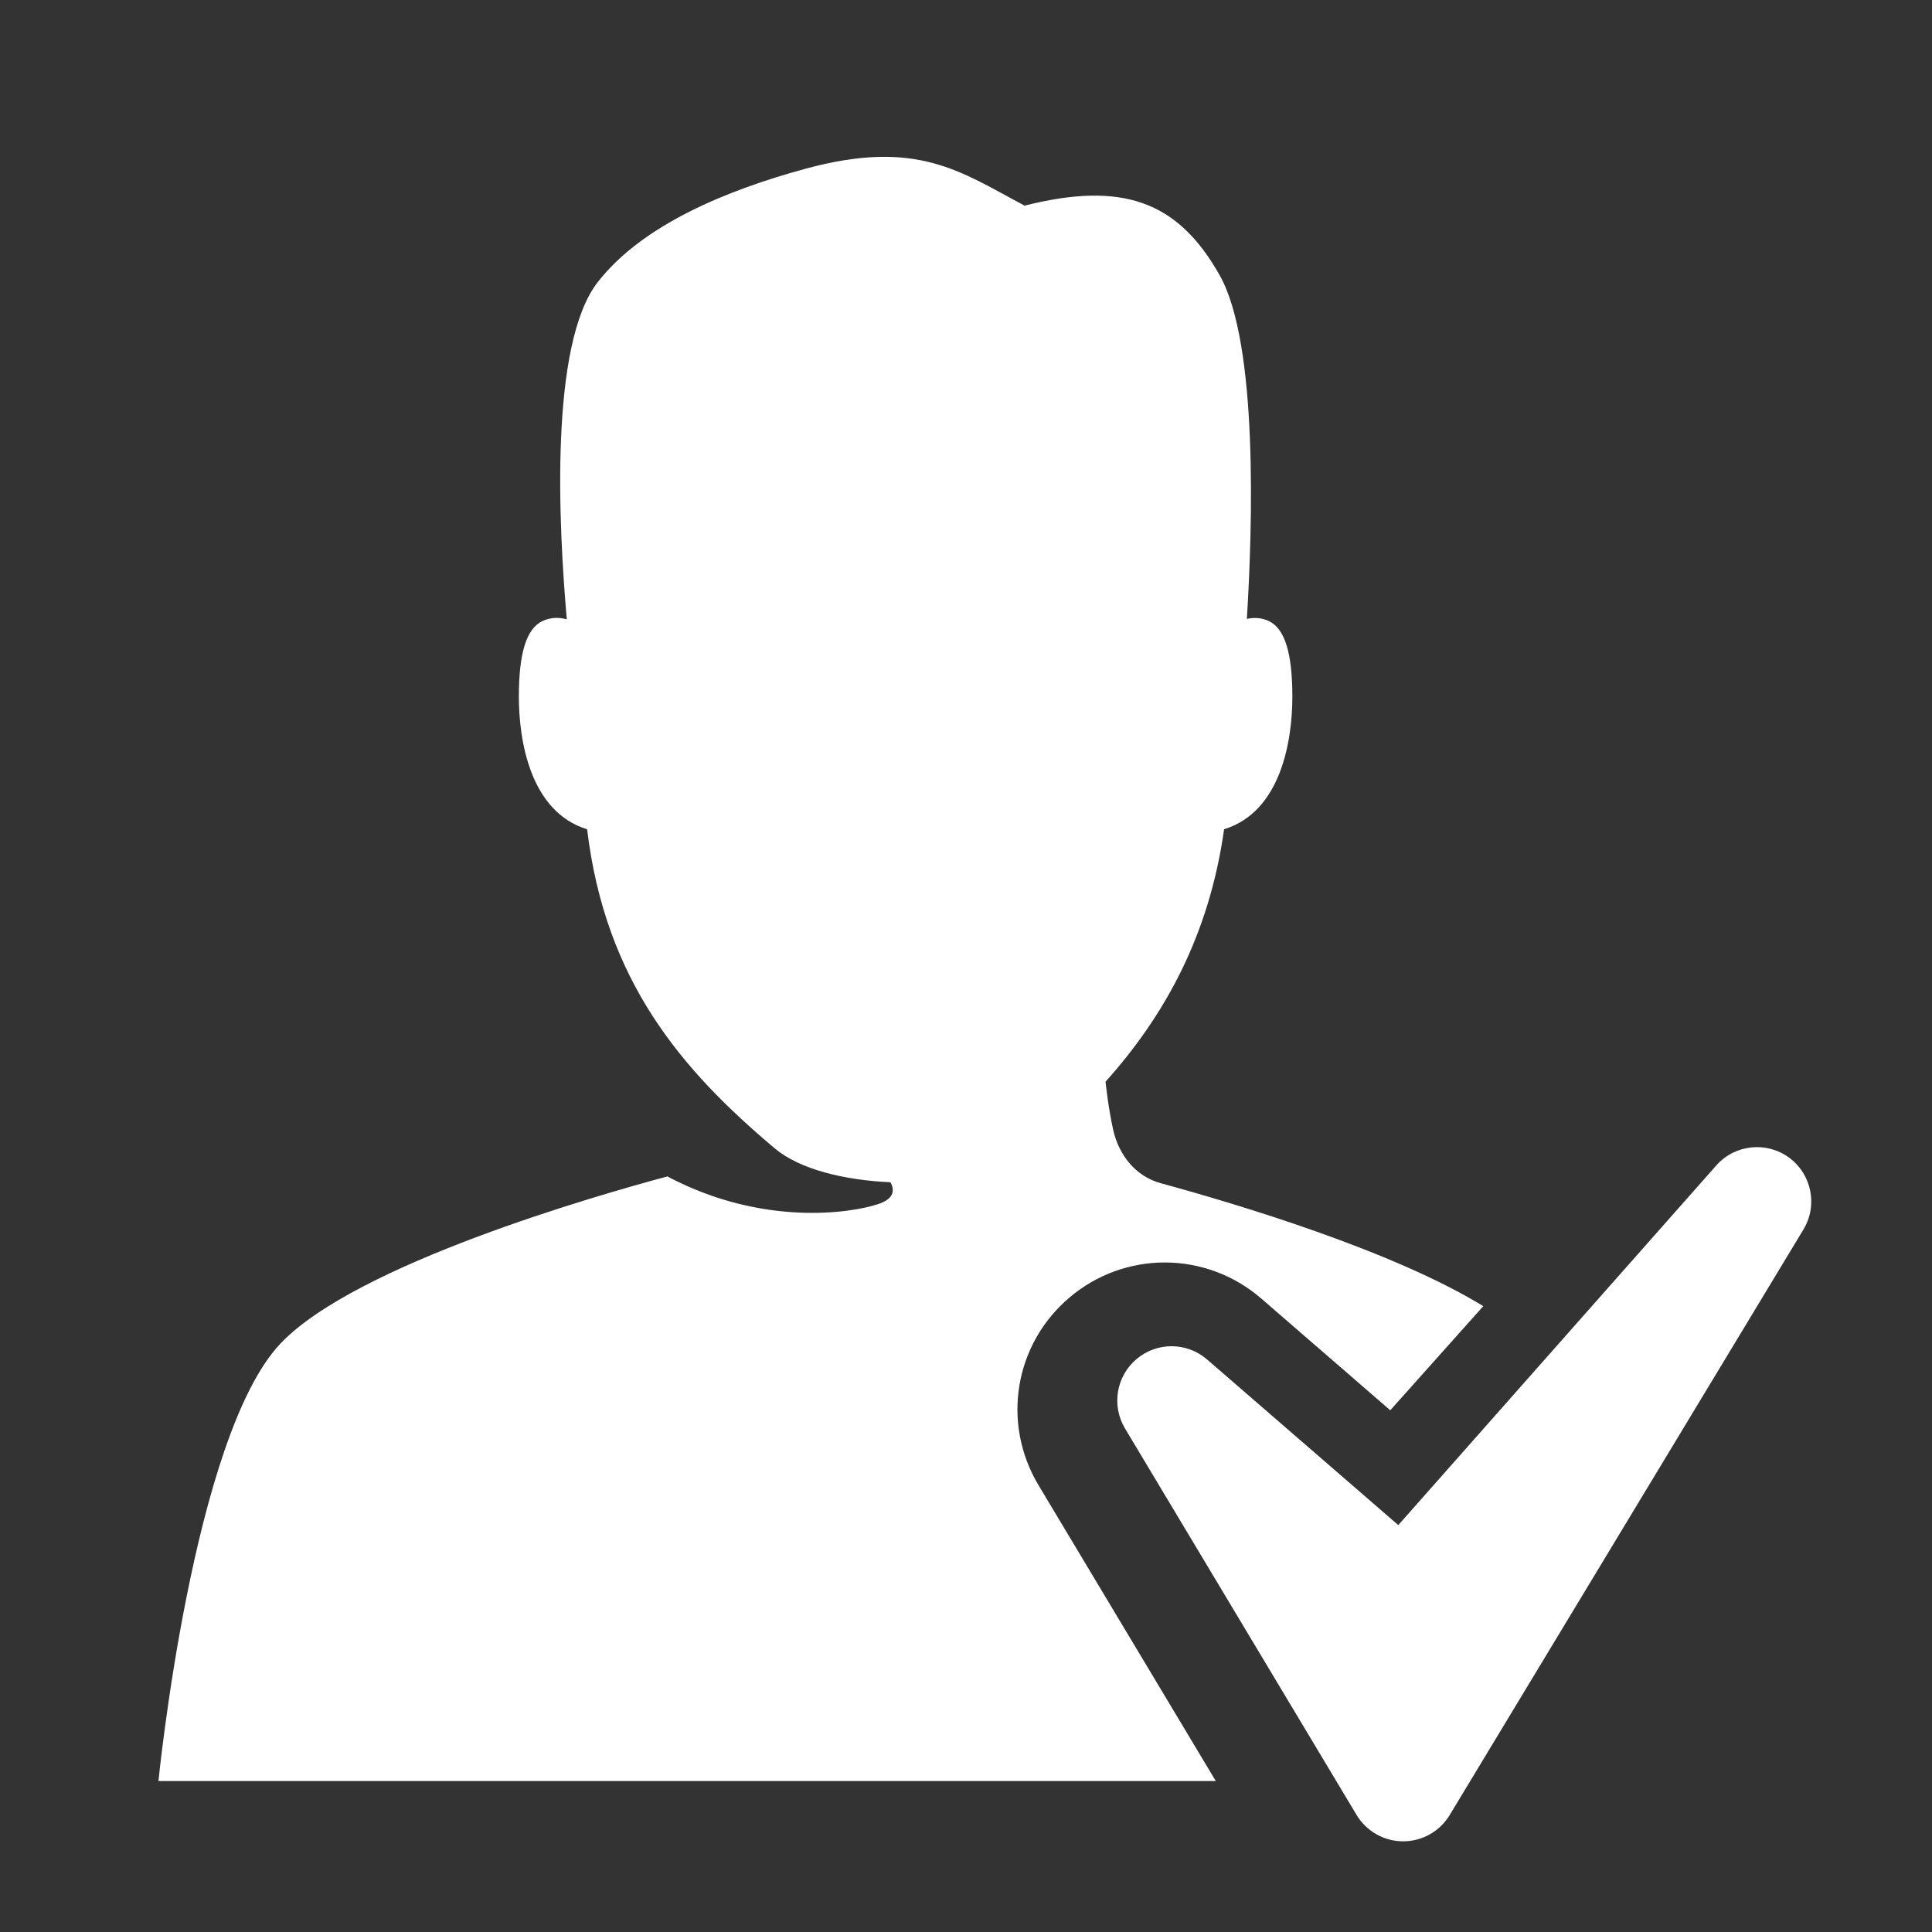
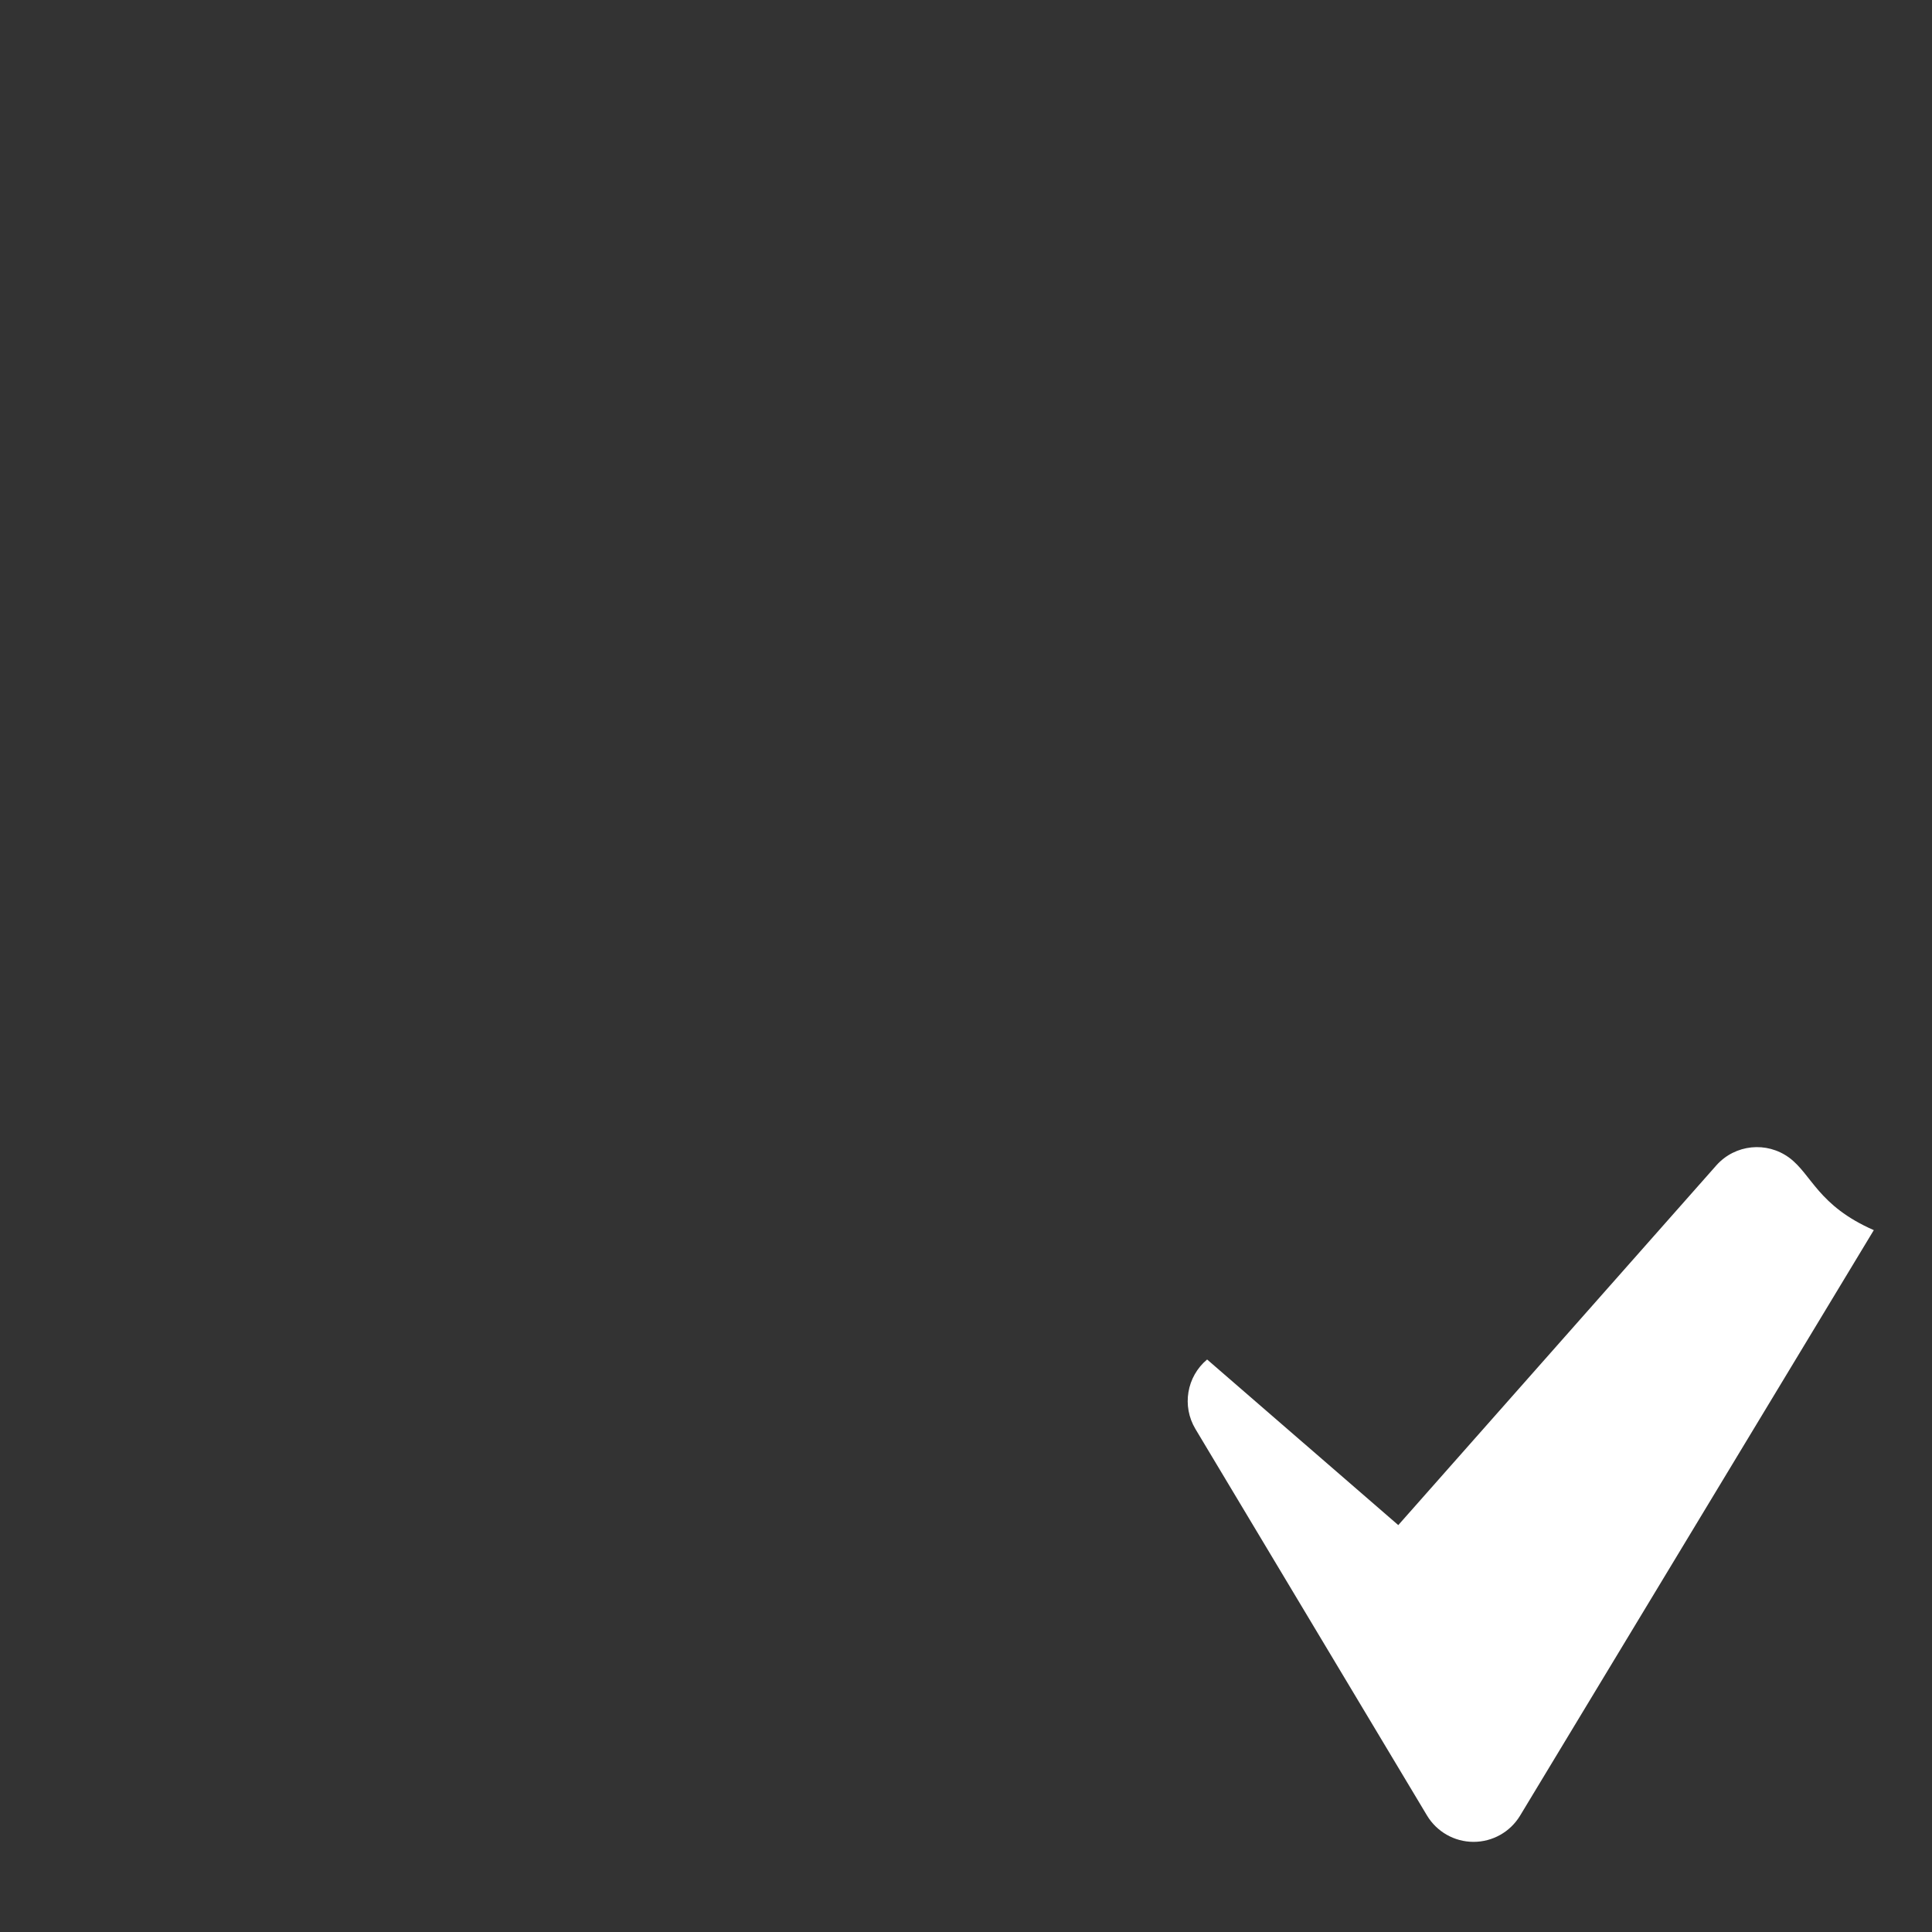
<svg xmlns="http://www.w3.org/2000/svg" style="enable-background:new 0 0 64 64;" version="1.1" viewBox="0 0 64 64" x="0px" xml:space="preserve" y="0px">
  <rect x="0" y="0" width="64" height="64" fill="#333333" stroke="none" />
  <g id="_x36_4px_Boxes">
    <rect height="64" style="fill:none;" width="64" />
  </g>
  <g id="Production">
    <g>
-       <path d="M34.402,49.199c-1.237-2.067-0.795-4.691,1.045-6.233c0.876-0.739,1.99-1.145,3.137-1.145    c1.171,0,2.304,0.422,3.193,1.191l4.277,3.705l3.082-3.449c-2.999-1.838-8.138-3.378-10.686-4.073    c-0.83-0.226-1.388-0.931-1.575-1.77c-0.165-0.741-0.253-1.591-0.253-1.591c1.97-2.199,3.432-4.855,3.928-8.364    c1.884-0.58,2.261-2.931,2.261-4.396c0-1.465-0.258-2.258-0.785-2.503c-0.254-0.118-0.502-0.117-0.722-0.07    c0.189-3.052,0.378-9.1-0.895-11.372c-1.392-2.484-3.244-3.129-6.469-2.317c-2.116-1.121-3.556-2.23-7.262-1.221    c-2.575,0.701-5.394,1.847-6.879,3.758c-1.603,2.062-1.294,8.077-1.023,11.167c-0.239-0.065-0.519-0.077-0.803,0.056    c-0.527,0.246-0.785,1.038-0.785,2.503c0,1.465,0.377,3.816,2.261,4.396c0.605,5.027,3.122,7.968,6.22,10.574    c0.819,0.689,2.293,1.05,3.828,1.118c0.139,0.249,0.139,0.544-0.411,0.726c-0.921,0.304-3.801,0.733-6.906-0.88    c-0.026-0.013-0.044-0.026-0.069-0.039c-2.318,0.621-10.323,2.91-12.815,5.532C6.382,47.564,5.249,59,5.249,59h35.026    L34.402,49.199z" style="fill:#FFFFFF;" />
-     </g>
-     <path d="M59.273,38.353C58.524,37.8,57.48,37.907,56.86,38.6L46.32,50.521l-6.333-5.486   c-0.67-0.579-1.658-0.587-2.333-0.018c-0.678,0.568-0.841,1.544-0.387,2.302l7.671,12.803c0.324,0.54,0.907,0.872,1.537,0.874   c0.003,0,0.004,0,0.007,0c0.627,0,1.21-0.327,1.537-0.864l11.72-19.4C60.221,39.938,60.019,38.907,59.273,38.353z" style="fill:#FFFFFF;" />
+       </g>
+     <path d="M59.273,38.353C58.524,37.8,57.48,37.907,56.86,38.6L46.32,50.521l-6.333-5.486   c-0.678,0.568-0.841,1.544-0.387,2.302l7.671,12.803c0.324,0.54,0.907,0.872,1.537,0.874   c0.003,0,0.004,0,0.007,0c0.627,0,1.21-0.327,1.537-0.864l11.72-19.4C60.221,39.938,60.019,38.907,59.273,38.353z" style="fill:#FFFFFF;" />
  </g>
</svg>